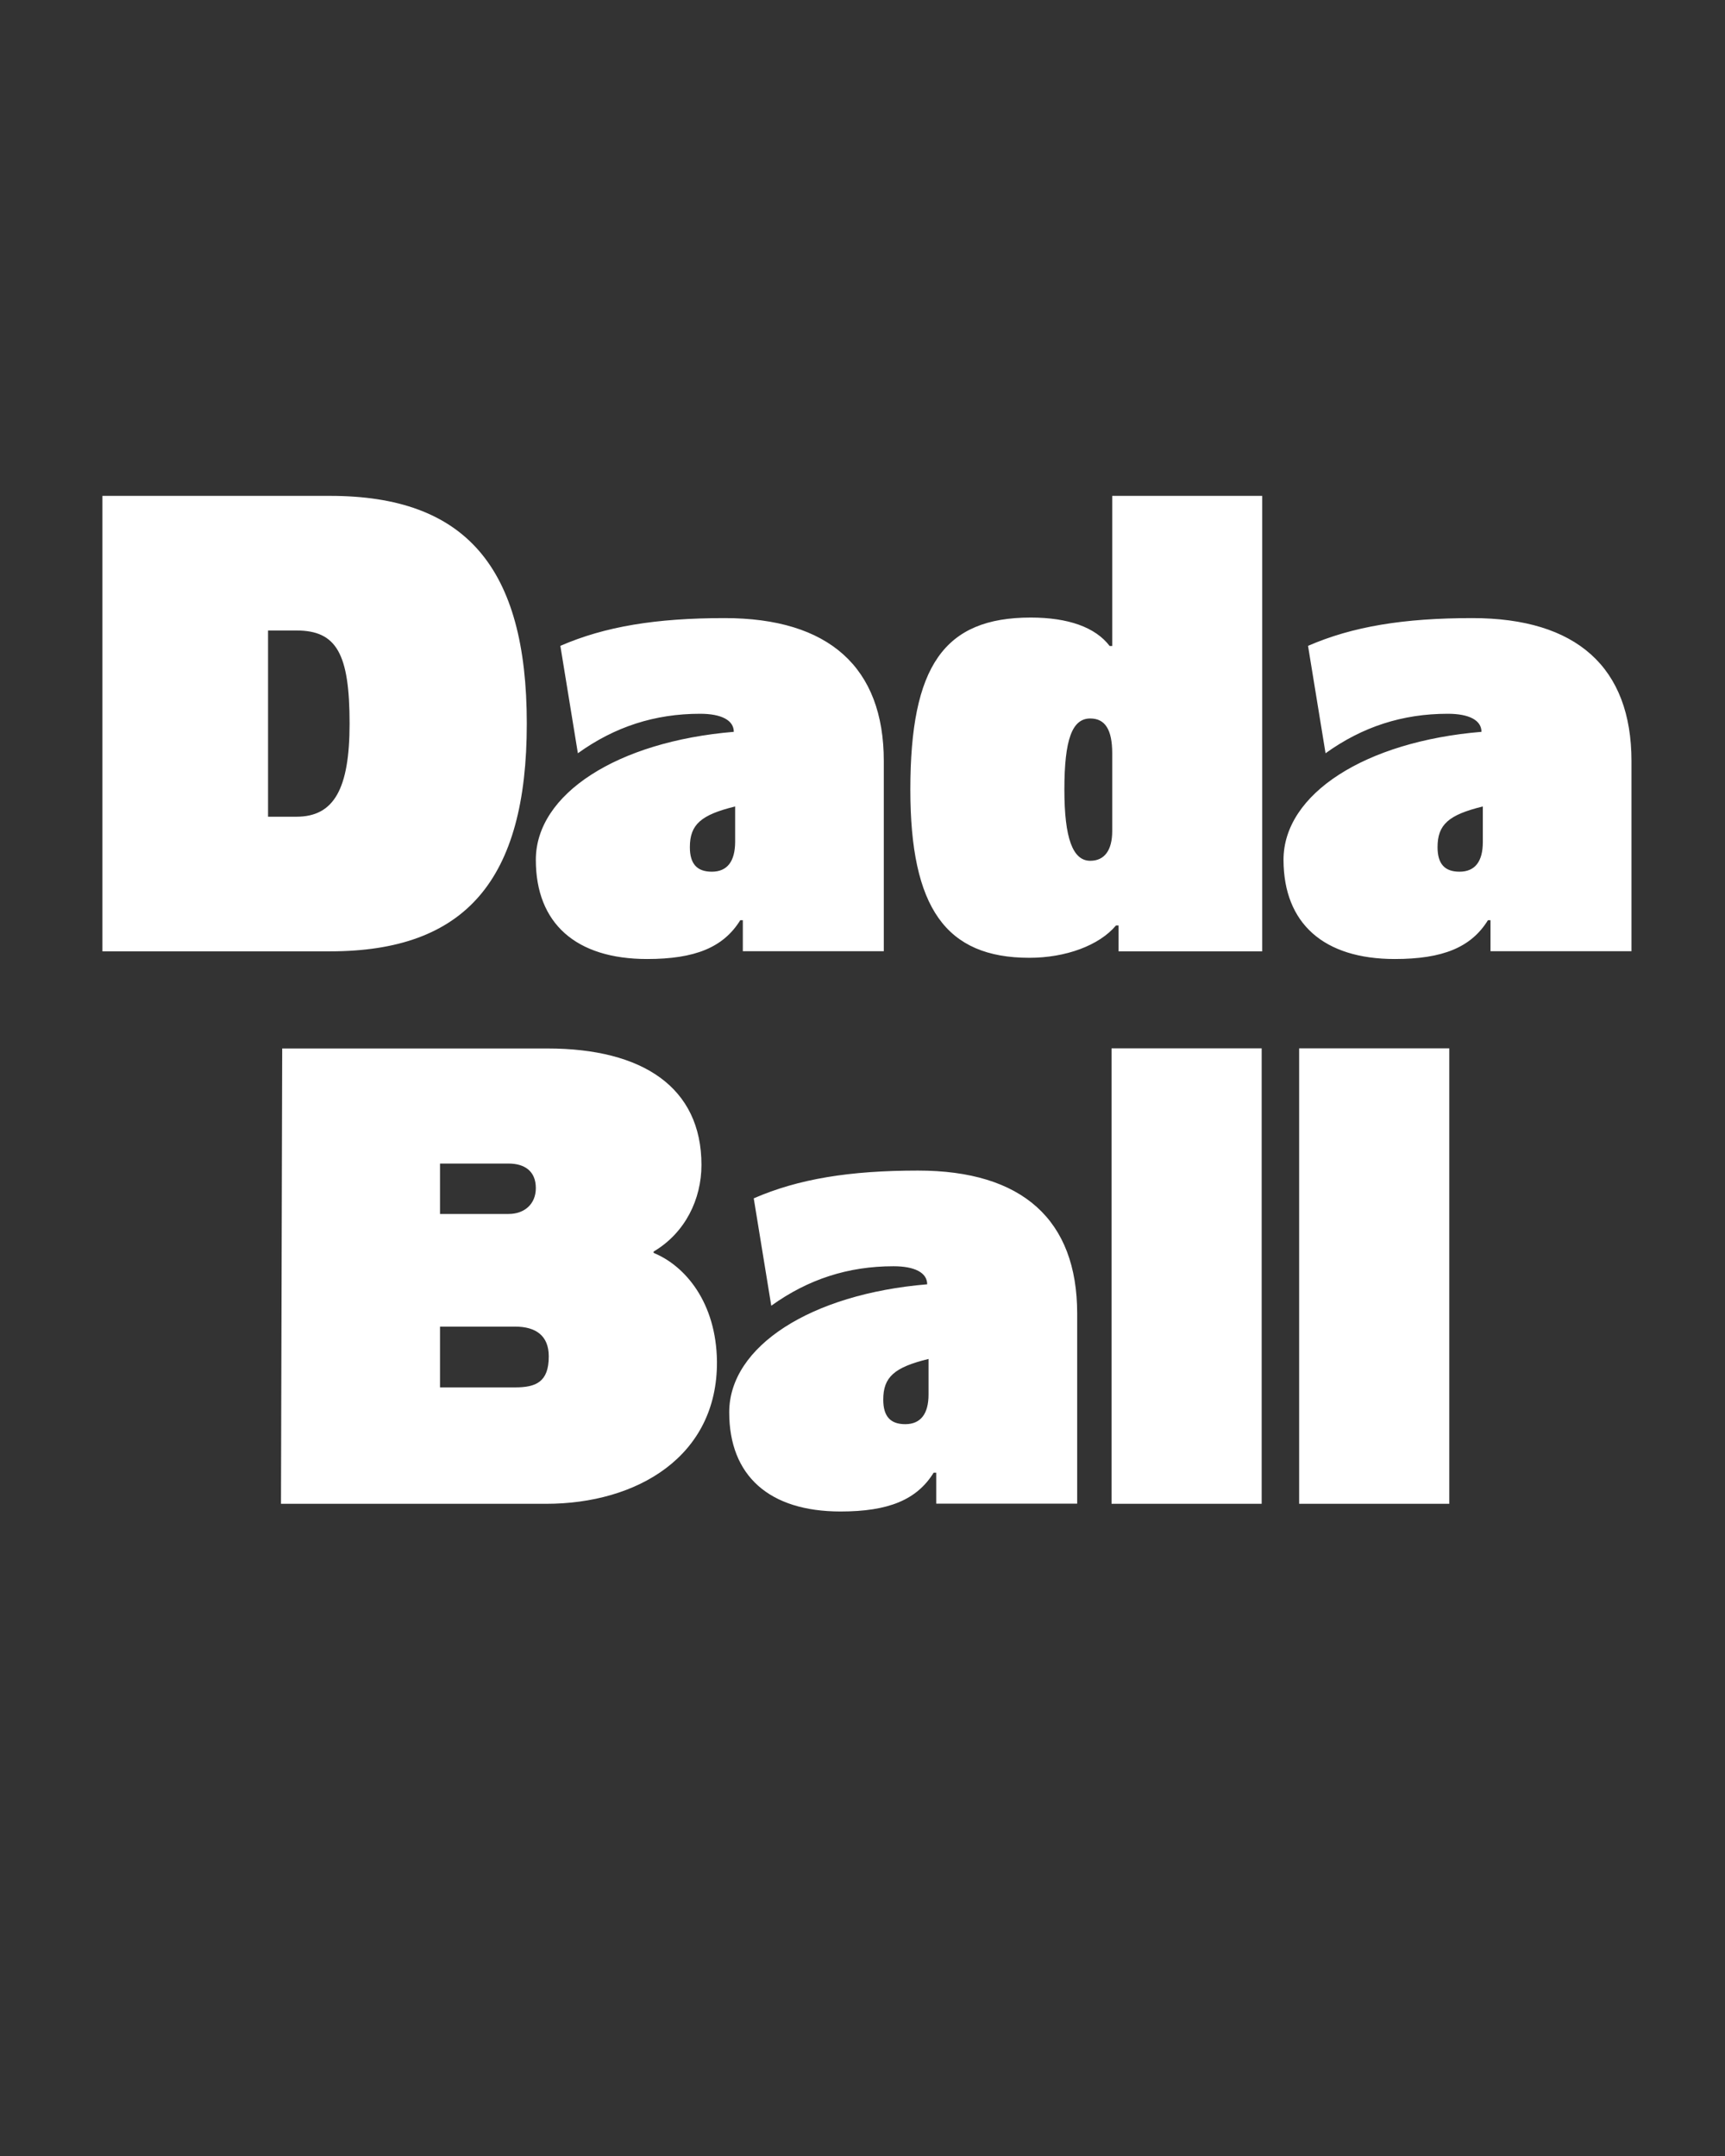
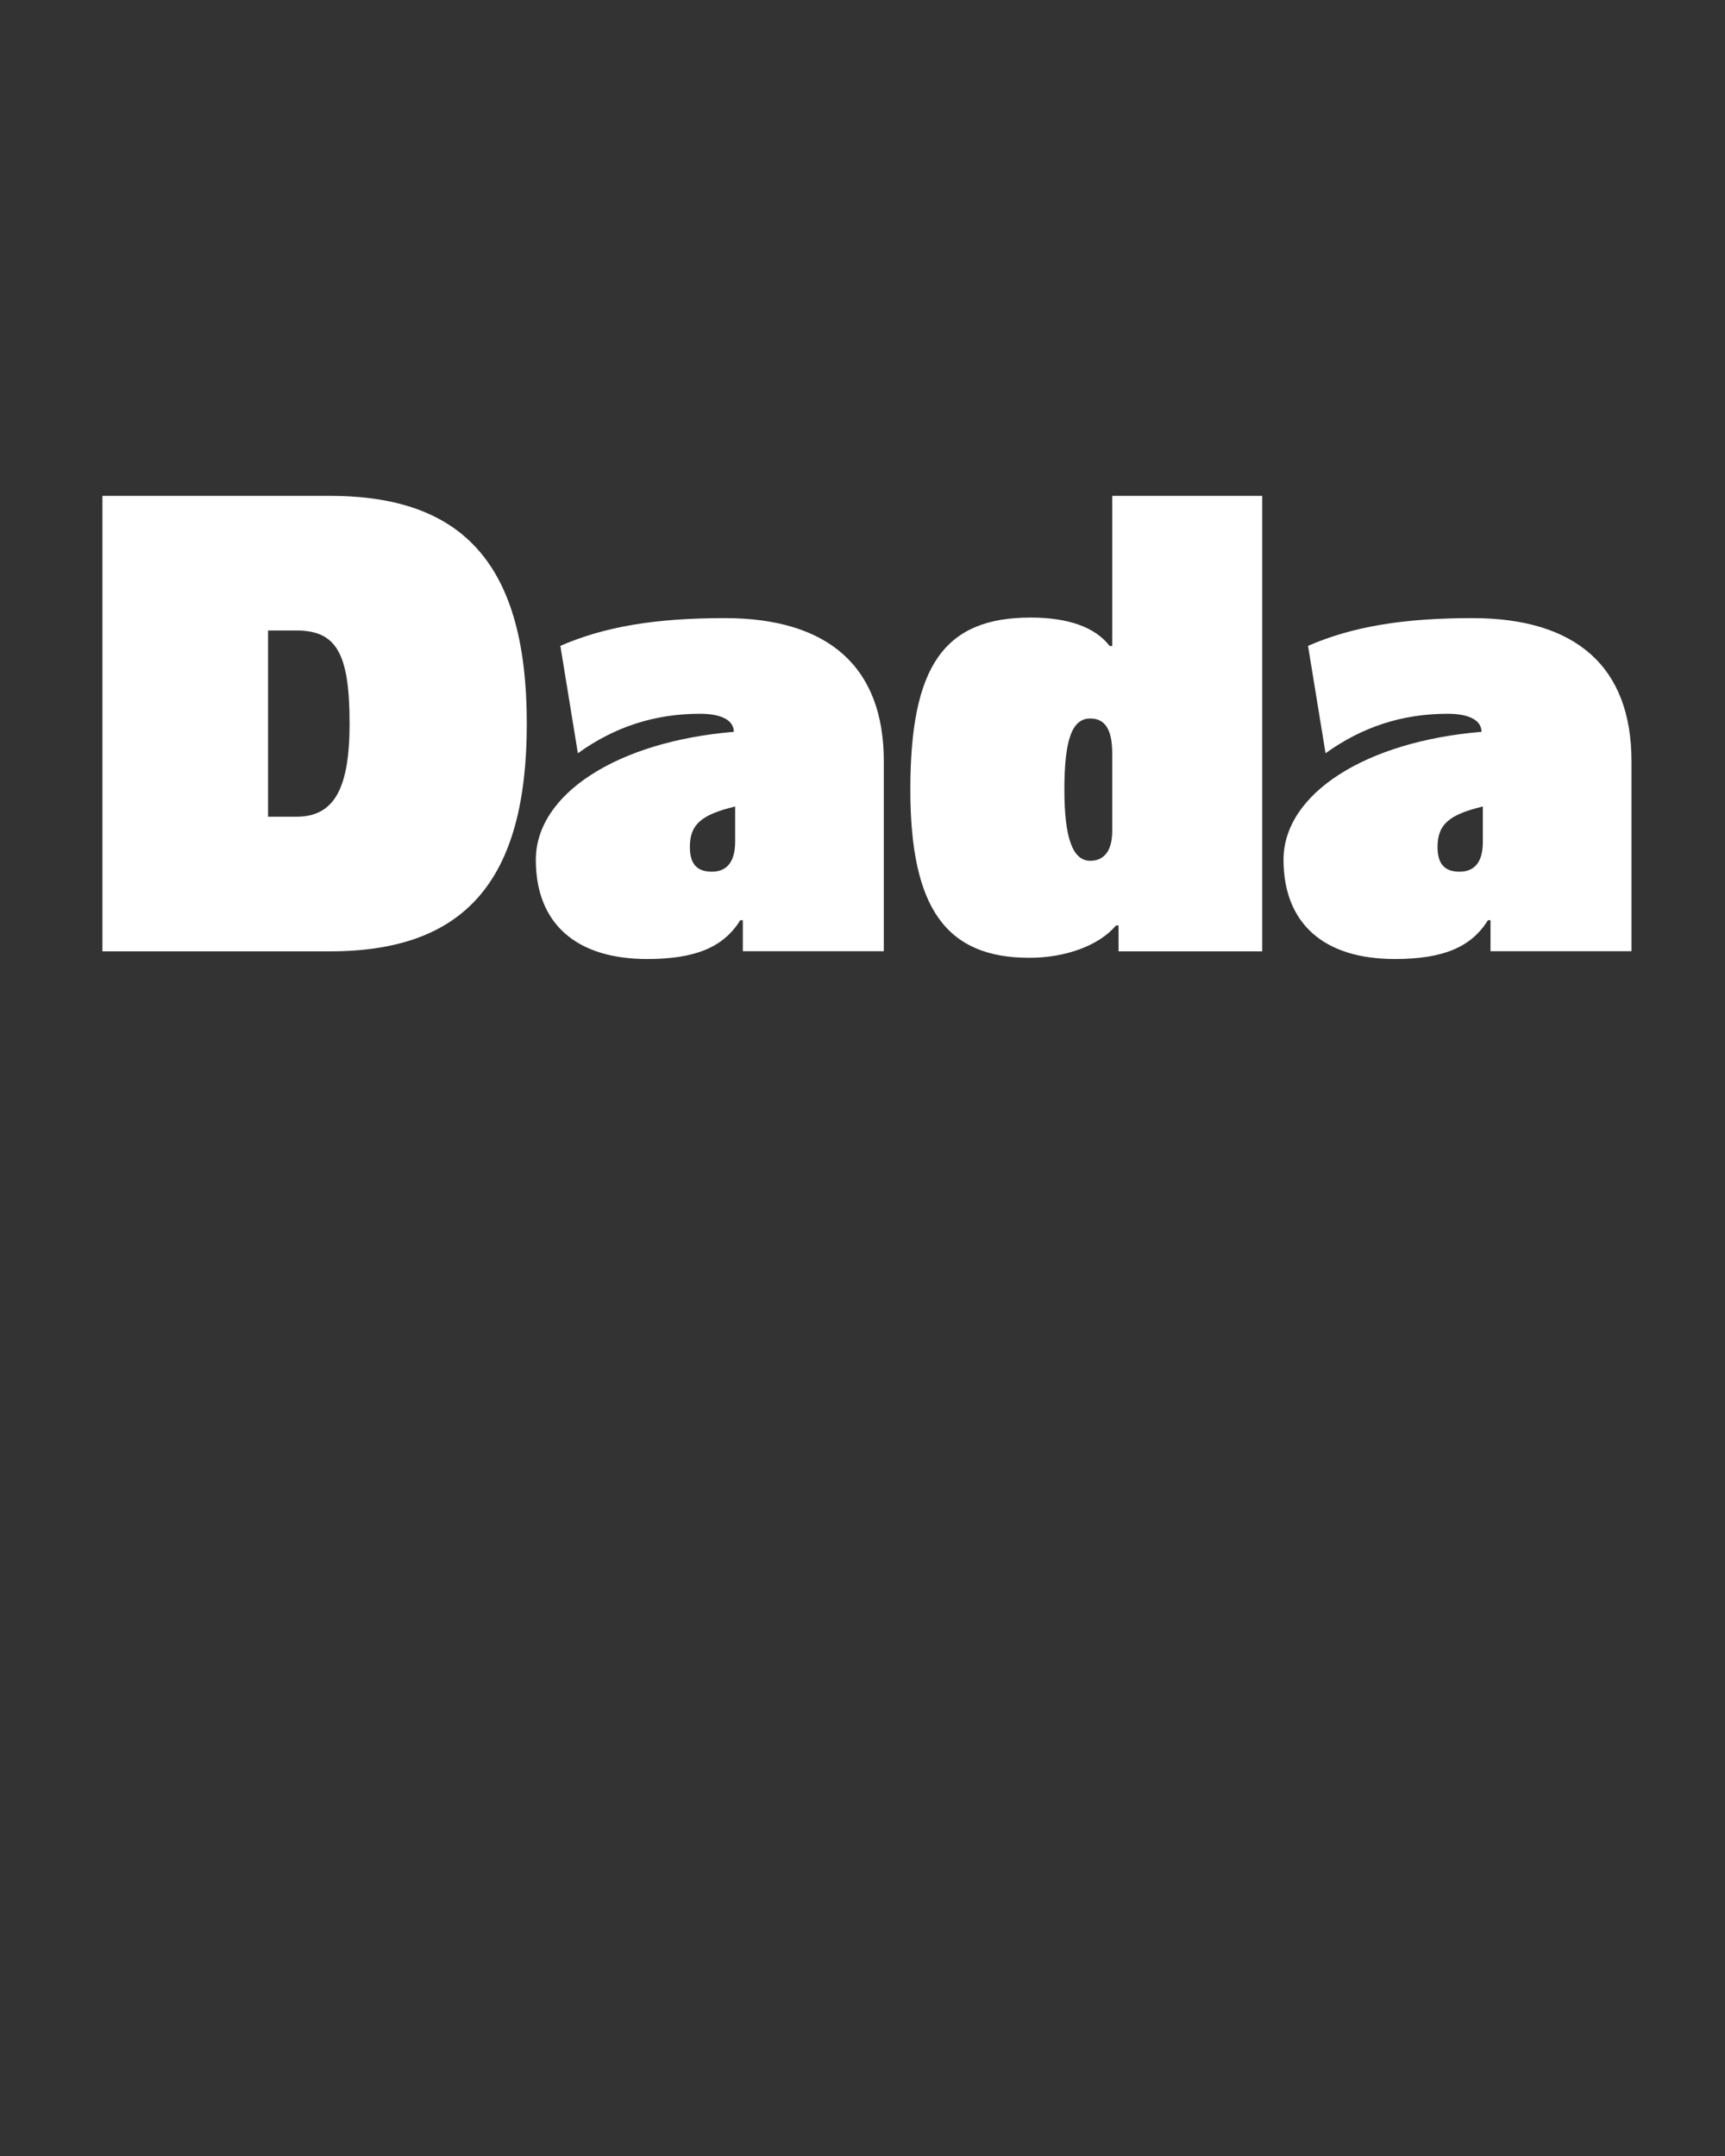
<svg xmlns="http://www.w3.org/2000/svg" enable-background="new 0 0 1280 1600" version="1.1" viewBox="0 0 1280 1600" xml:space="preserve">
  <rect x="0" y="0" width="1280" height="1600" fill="#333333" stroke="none" />
  <style type="text/css">
	.st0{fill:#FFFFFF;}
</style>
-   <path class="st0" d="m964 1116h111.4v-338h-111.4v338zm-139.2 0h111.4v-338h-111.4v338zm-153.1-59.1c-11 0-16.3-5.8-16.3-18.2 0-16.8 8.2-24 33.6-30.2v26.4c0 14.3-5.8 22-17.3 22m-48 64.8c35.5 0 56.6-8.6 69.1-28.8h1.9v23h104.6v-141.1c0-69.6-40.8-106.1-118.1-106.1-50.9 0-88.8 6.2-121.9 20.6l13 79.7c27.4-19.7 57.1-29.3 90.7-29.3 15.8 0 25 4.8 25 13.4-86.4 7.2-146.9 46.1-146.9 95 0 47.2 29.8 73.6 82.6 73.6m-246.3-220.8h-50.9v-37.4h50.9c11.5 0 20.2 5.3 20.2 18.2 0 12-8.6 19.2-20.2 19.2m4.8 128.7h-55.7v-45.1h55.7c15.4 0 25 6.7 25 22.1 0 19.1-9.6 23-25 23m-173.7 86.4h196.8c67.2 0 127.2-35 126.7-105.6-0.5-43.7-23.5-71-47-80.6v-1c23.5-13.9 35.5-38.9 35.5-64.3 0-57.6-43.7-86.4-114.2-86.4h-196.9l-0.9 337.9z" />
  <path class="st0" d="m1083 646.9c-11 0-16.3-5.8-16.3-18.2 0-16.8 8.2-24 33.6-30.2v26.4c0 14.3-5.7 22-17.3 22m-48 64.8c35.5 0 56.6-8.6 69.1-28.8h1.9v23h104.6v-141.1c0-69.6-40.8-106.1-118.1-106.1-50.9 0-88.8 6.2-121.9 20.6l13 79.7c27.4-19.7 57.1-29.3 90.7-29.3 15.8 0 25 4.8 25 13.4-86.4 7.2-146.9 46.1-146.9 95 0.1 47.2 29.8 73.6 82.6 73.6m-226-72.9c-13 0-19.2-16.8-19.2-52.8 0-37.4 5.8-52.8 19.2-52.8 11 0 16.3 8.2 16.3 25.9v57.6c0 14.4-5.8 22.1-16.3 22.1m-45.2 72c26.9 0 51.8-9.1 64.3-24h1.9v19.2h106.6v-338h-111.3v111.4h-1.9c-10.6-13.9-30.7-21.1-58.6-21.1-64.3 0-89.3 36-89.3 127.7 0 87.8 26.4 124.8 88.3 124.8m-235.6-63.9c-11 0-16.3-5.8-16.3-18.2 0-16.8 8.2-24 33.6-30.2v26.4c-0.1 14.3-5.8 22-17.3 22m-48 64.8c35.5 0 56.6-8.6 69.1-28.8h1.9v23h104.6v-141.1c0-69.6-40.8-106.1-118.1-106.1-50.9 0-88.8 6.2-121.9 20.6l13 79.7c27.4-19.7 57.1-29.3 90.7-29.3 15.8 0 25 4.8 25 13.4-86.4 7.2-146.9 46.1-146.9 95 0 47.2 29.8 73.6 82.6 73.6m-260.2-105.6h-21.1v-138.2h21.1c29.8 0 39.4 17.3 39.4 69.1 0 48.5-11.6 69.1-39.4 69.1m-144 99.9h169c100.3 0 145.9-52.8 145.9-169s-45.6-169-145.9-169h-169v338z" />
</svg>